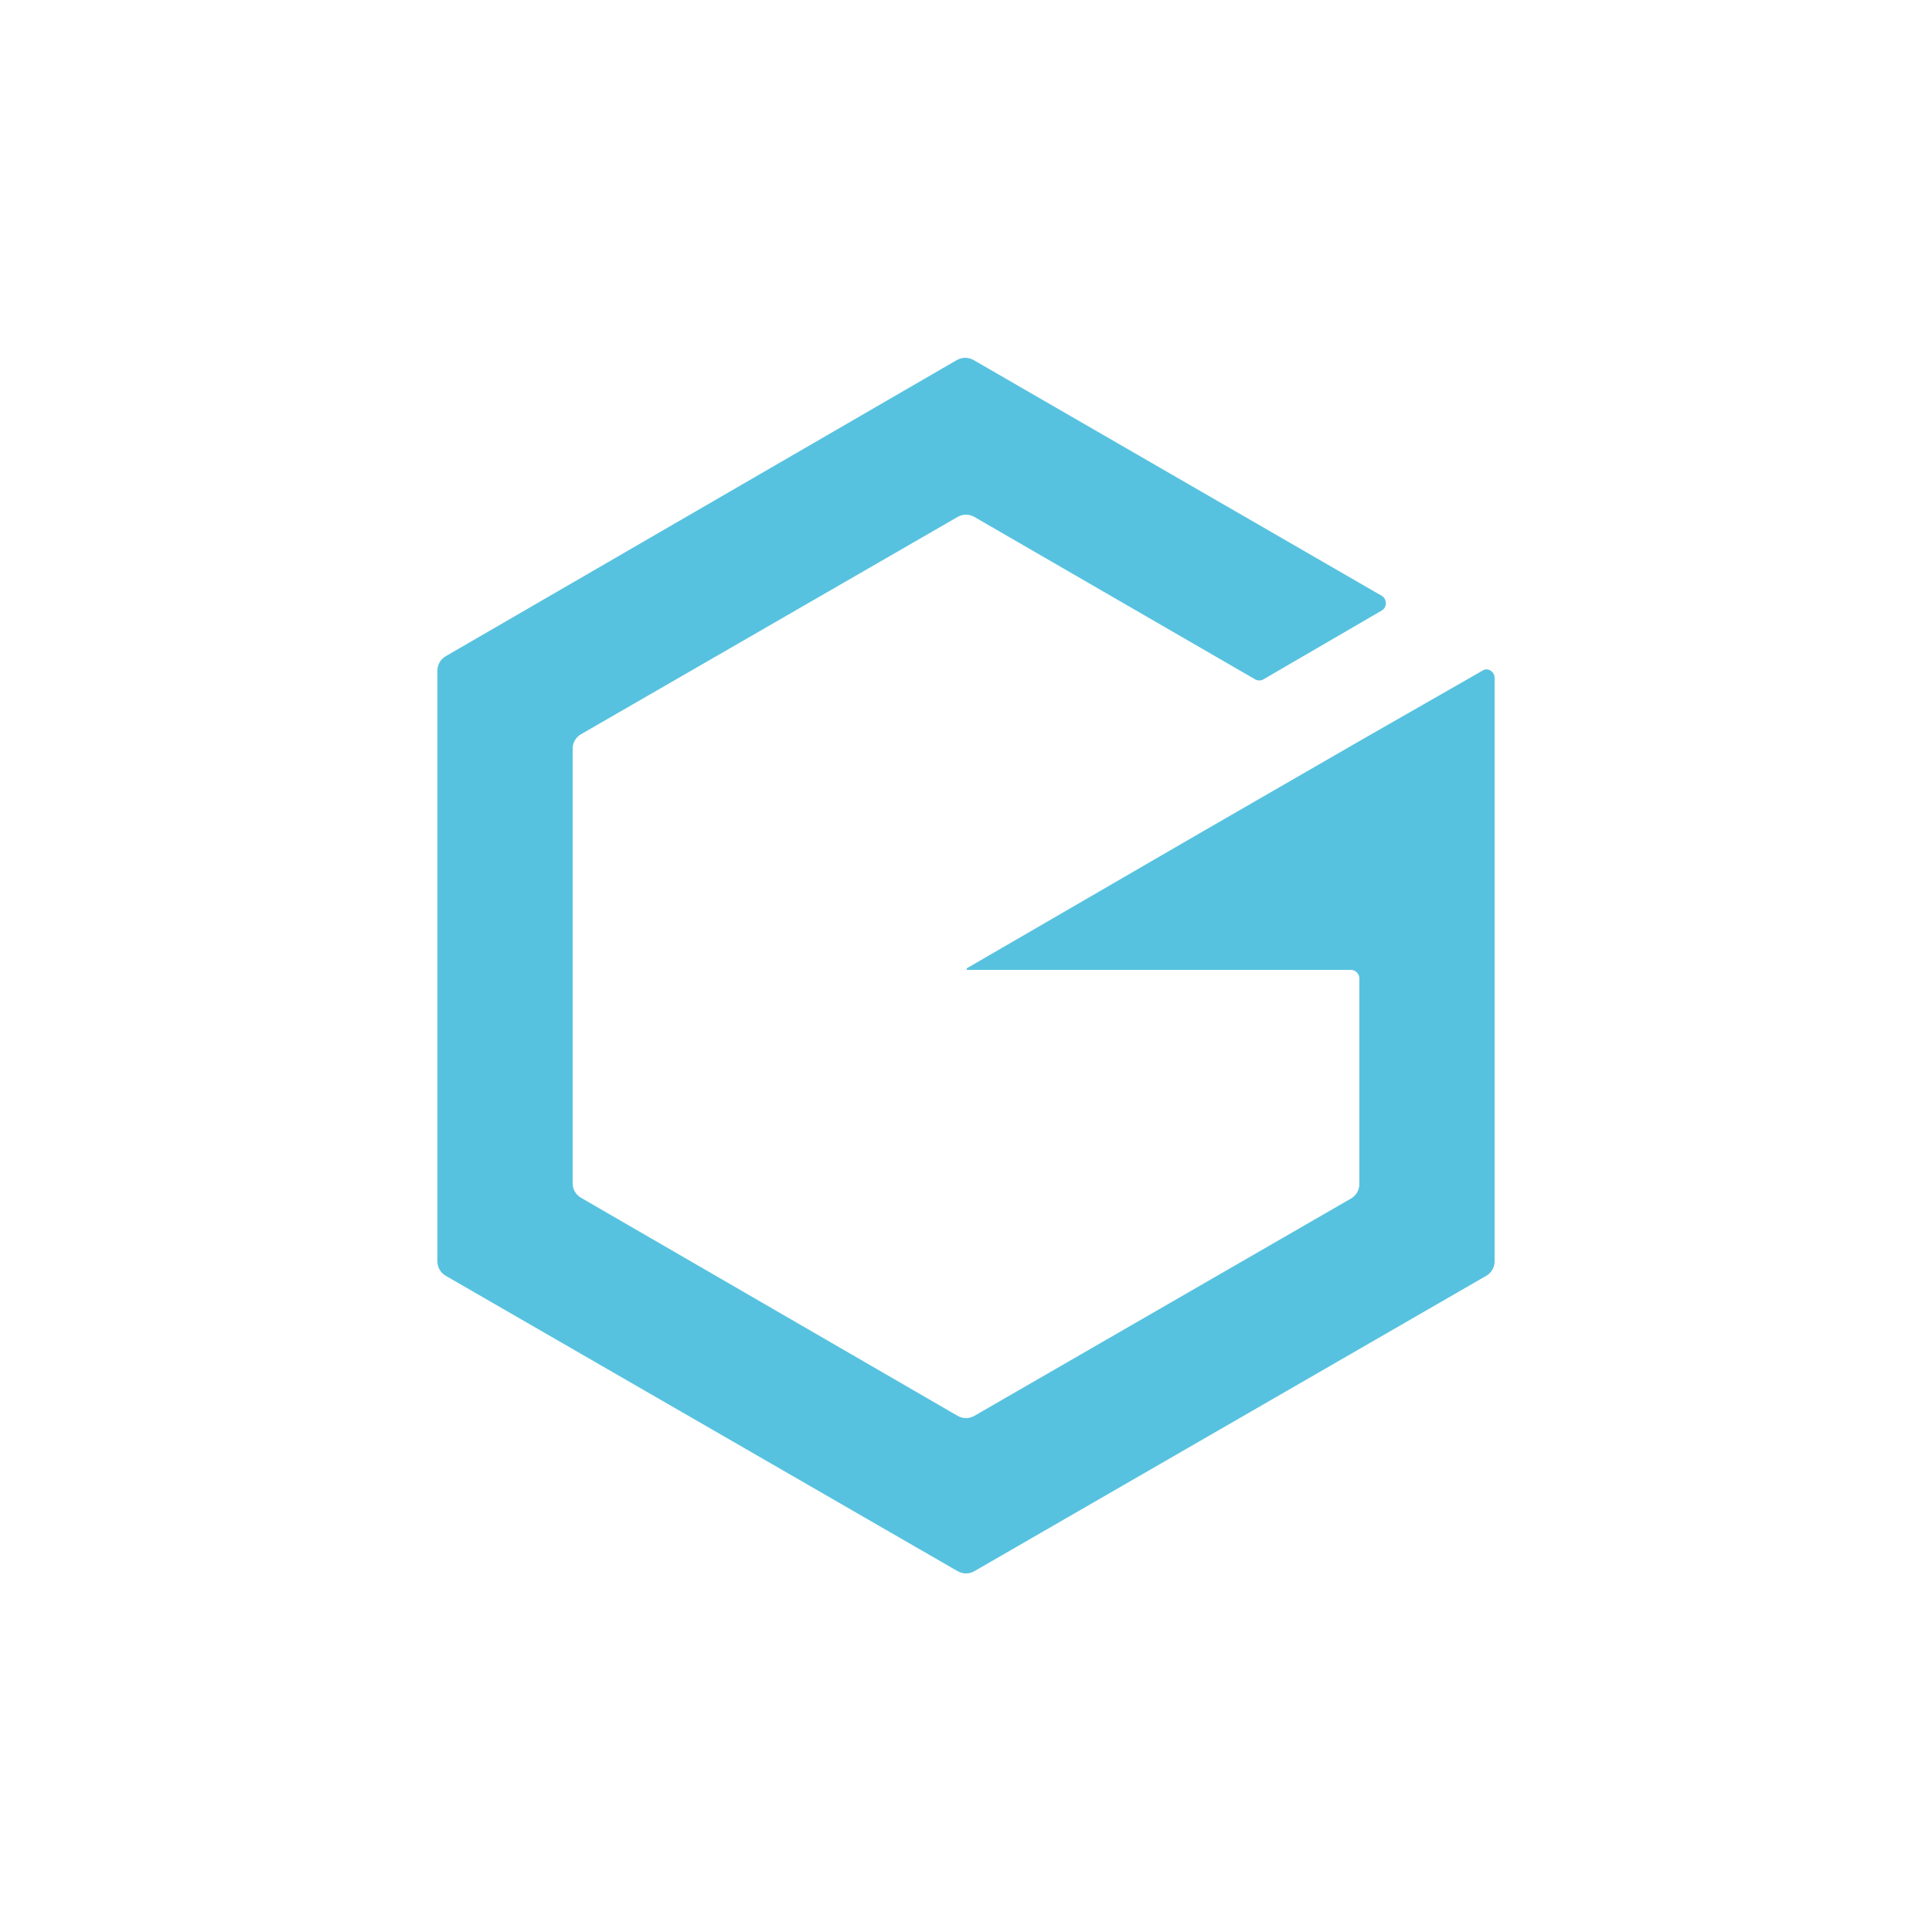
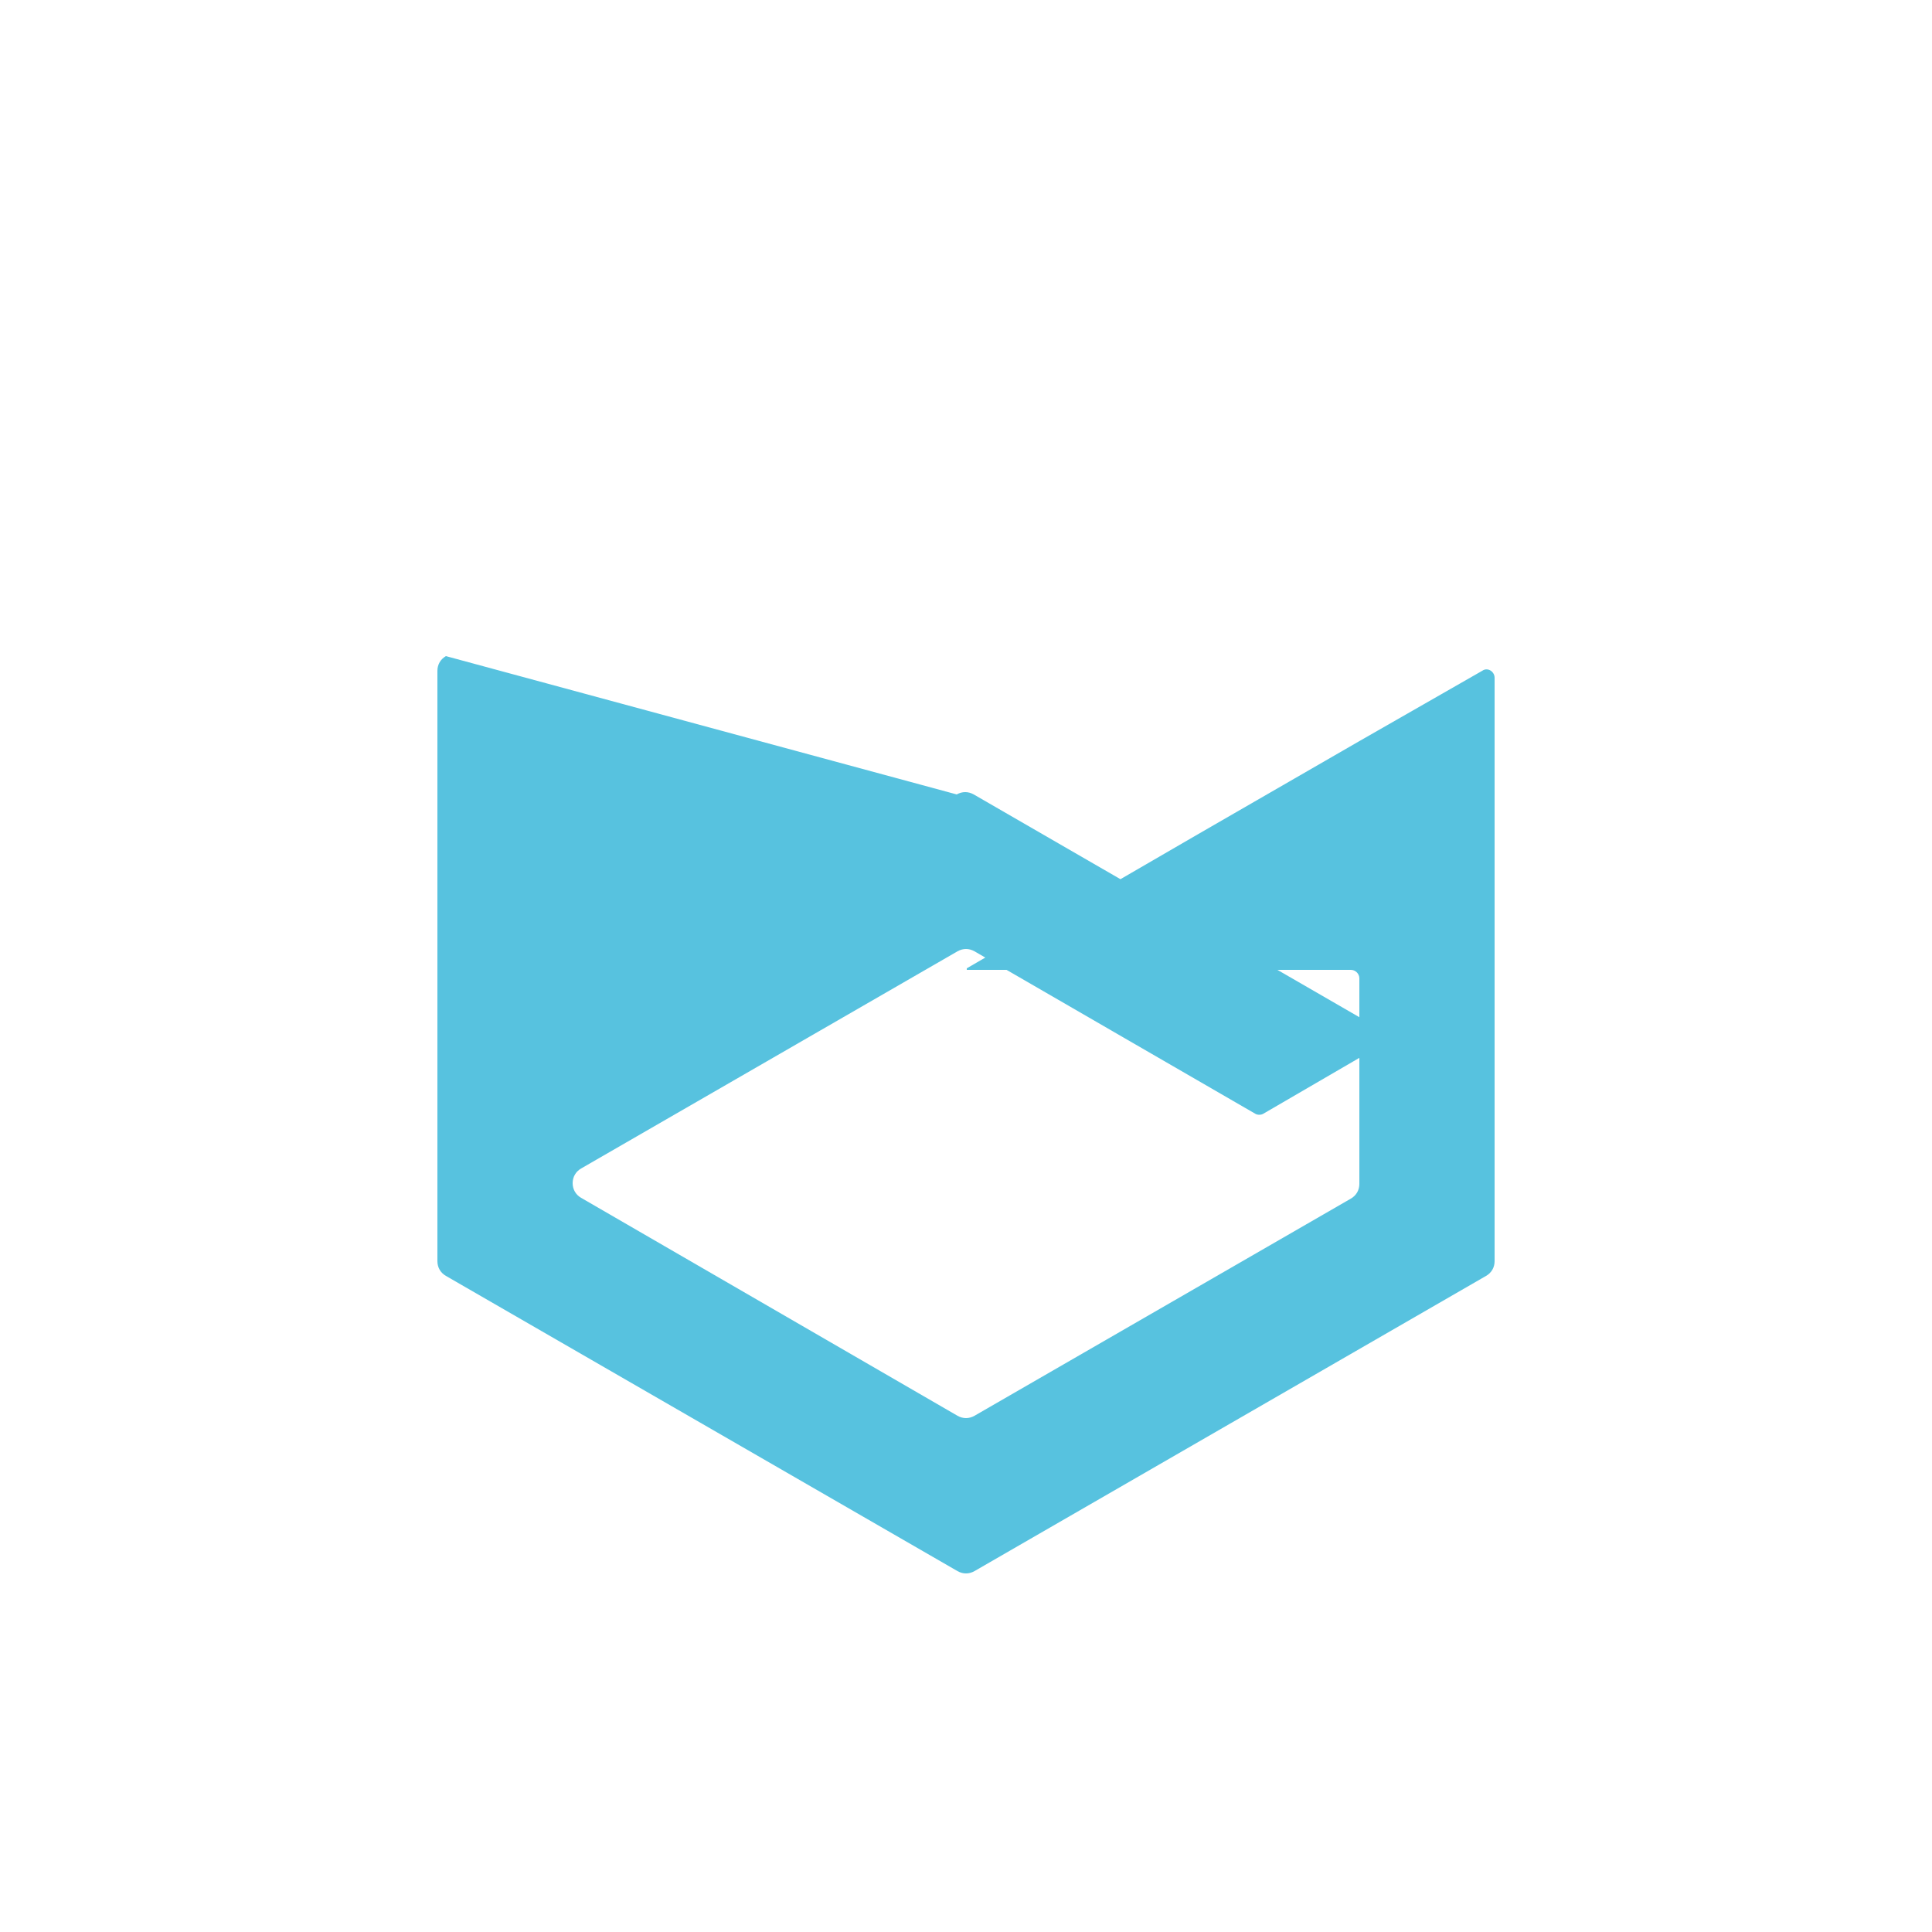
<svg xmlns="http://www.w3.org/2000/svg" version="1.1" id="icon" x="0px" y="0px" viewBox="0 0 250 250" style="enable-background:new 0 0 250 250;" xml:space="preserve">
  <style type="text/css">
	.st0{fill:#57C2DF;}
</style>
-   <path class="st0" d="M175.9,95.9l-20.8,12l-30,17.4v0.2h49.7c0.6,0,1.1,0.5,1.1,1.1v26.6c0,0.8-0.4,1.5-1.1,1.9l-48.7,28.1  c-0.7,0.4-1.5,0.4-2.2,0L75.2,155c-0.7-0.4-1.1-1.1-1.1-1.9V96.9c0-0.8,0.4-1.5,1.1-1.9l48.7-28.1c0.7-0.4,1.5-0.4,2.2,0l36.3,21  c0.3,0.2,0.8,0.2,1.1,0l15.3-8.9c0.7-0.4,0.7-1.5,0-1.9l-52.8-30.5c-0.7-0.4-1.5-0.4-2.2,0L57.7,84.9c-0.7,0.4-1.1,1.1-1.1,1.9v76.4  c0,0.8,0.4,1.5,1.1,1.9l66.2,38.2c0.7,0.4,1.5,0.4,2.2,0l66.2-38.2c0.7-0.4,1.1-1.1,1.1-1.9V87.7c0-0.8-0.9-1.4-1.6-0.9L175.9,95.9z  " />
+   <path class="st0" d="M175.9,95.9l-20.8,12l-30,17.4v0.2h49.7c0.6,0,1.1,0.5,1.1,1.1v26.6c0,0.8-0.4,1.5-1.1,1.9l-48.7,28.1  c-0.7,0.4-1.5,0.4-2.2,0L75.2,155c-0.7-0.4-1.1-1.1-1.1-1.9c0-0.8,0.4-1.5,1.1-1.9l48.7-28.1c0.7-0.4,1.5-0.4,2.2,0l36.3,21  c0.3,0.2,0.8,0.2,1.1,0l15.3-8.9c0.7-0.4,0.7-1.5,0-1.9l-52.8-30.5c-0.7-0.4-1.5-0.4-2.2,0L57.7,84.9c-0.7,0.4-1.1,1.1-1.1,1.9v76.4  c0,0.8,0.4,1.5,1.1,1.9l66.2,38.2c0.7,0.4,1.5,0.4,2.2,0l66.2-38.2c0.7-0.4,1.1-1.1,1.1-1.9V87.7c0-0.8-0.9-1.4-1.6-0.9L175.9,95.9z  " />
</svg>